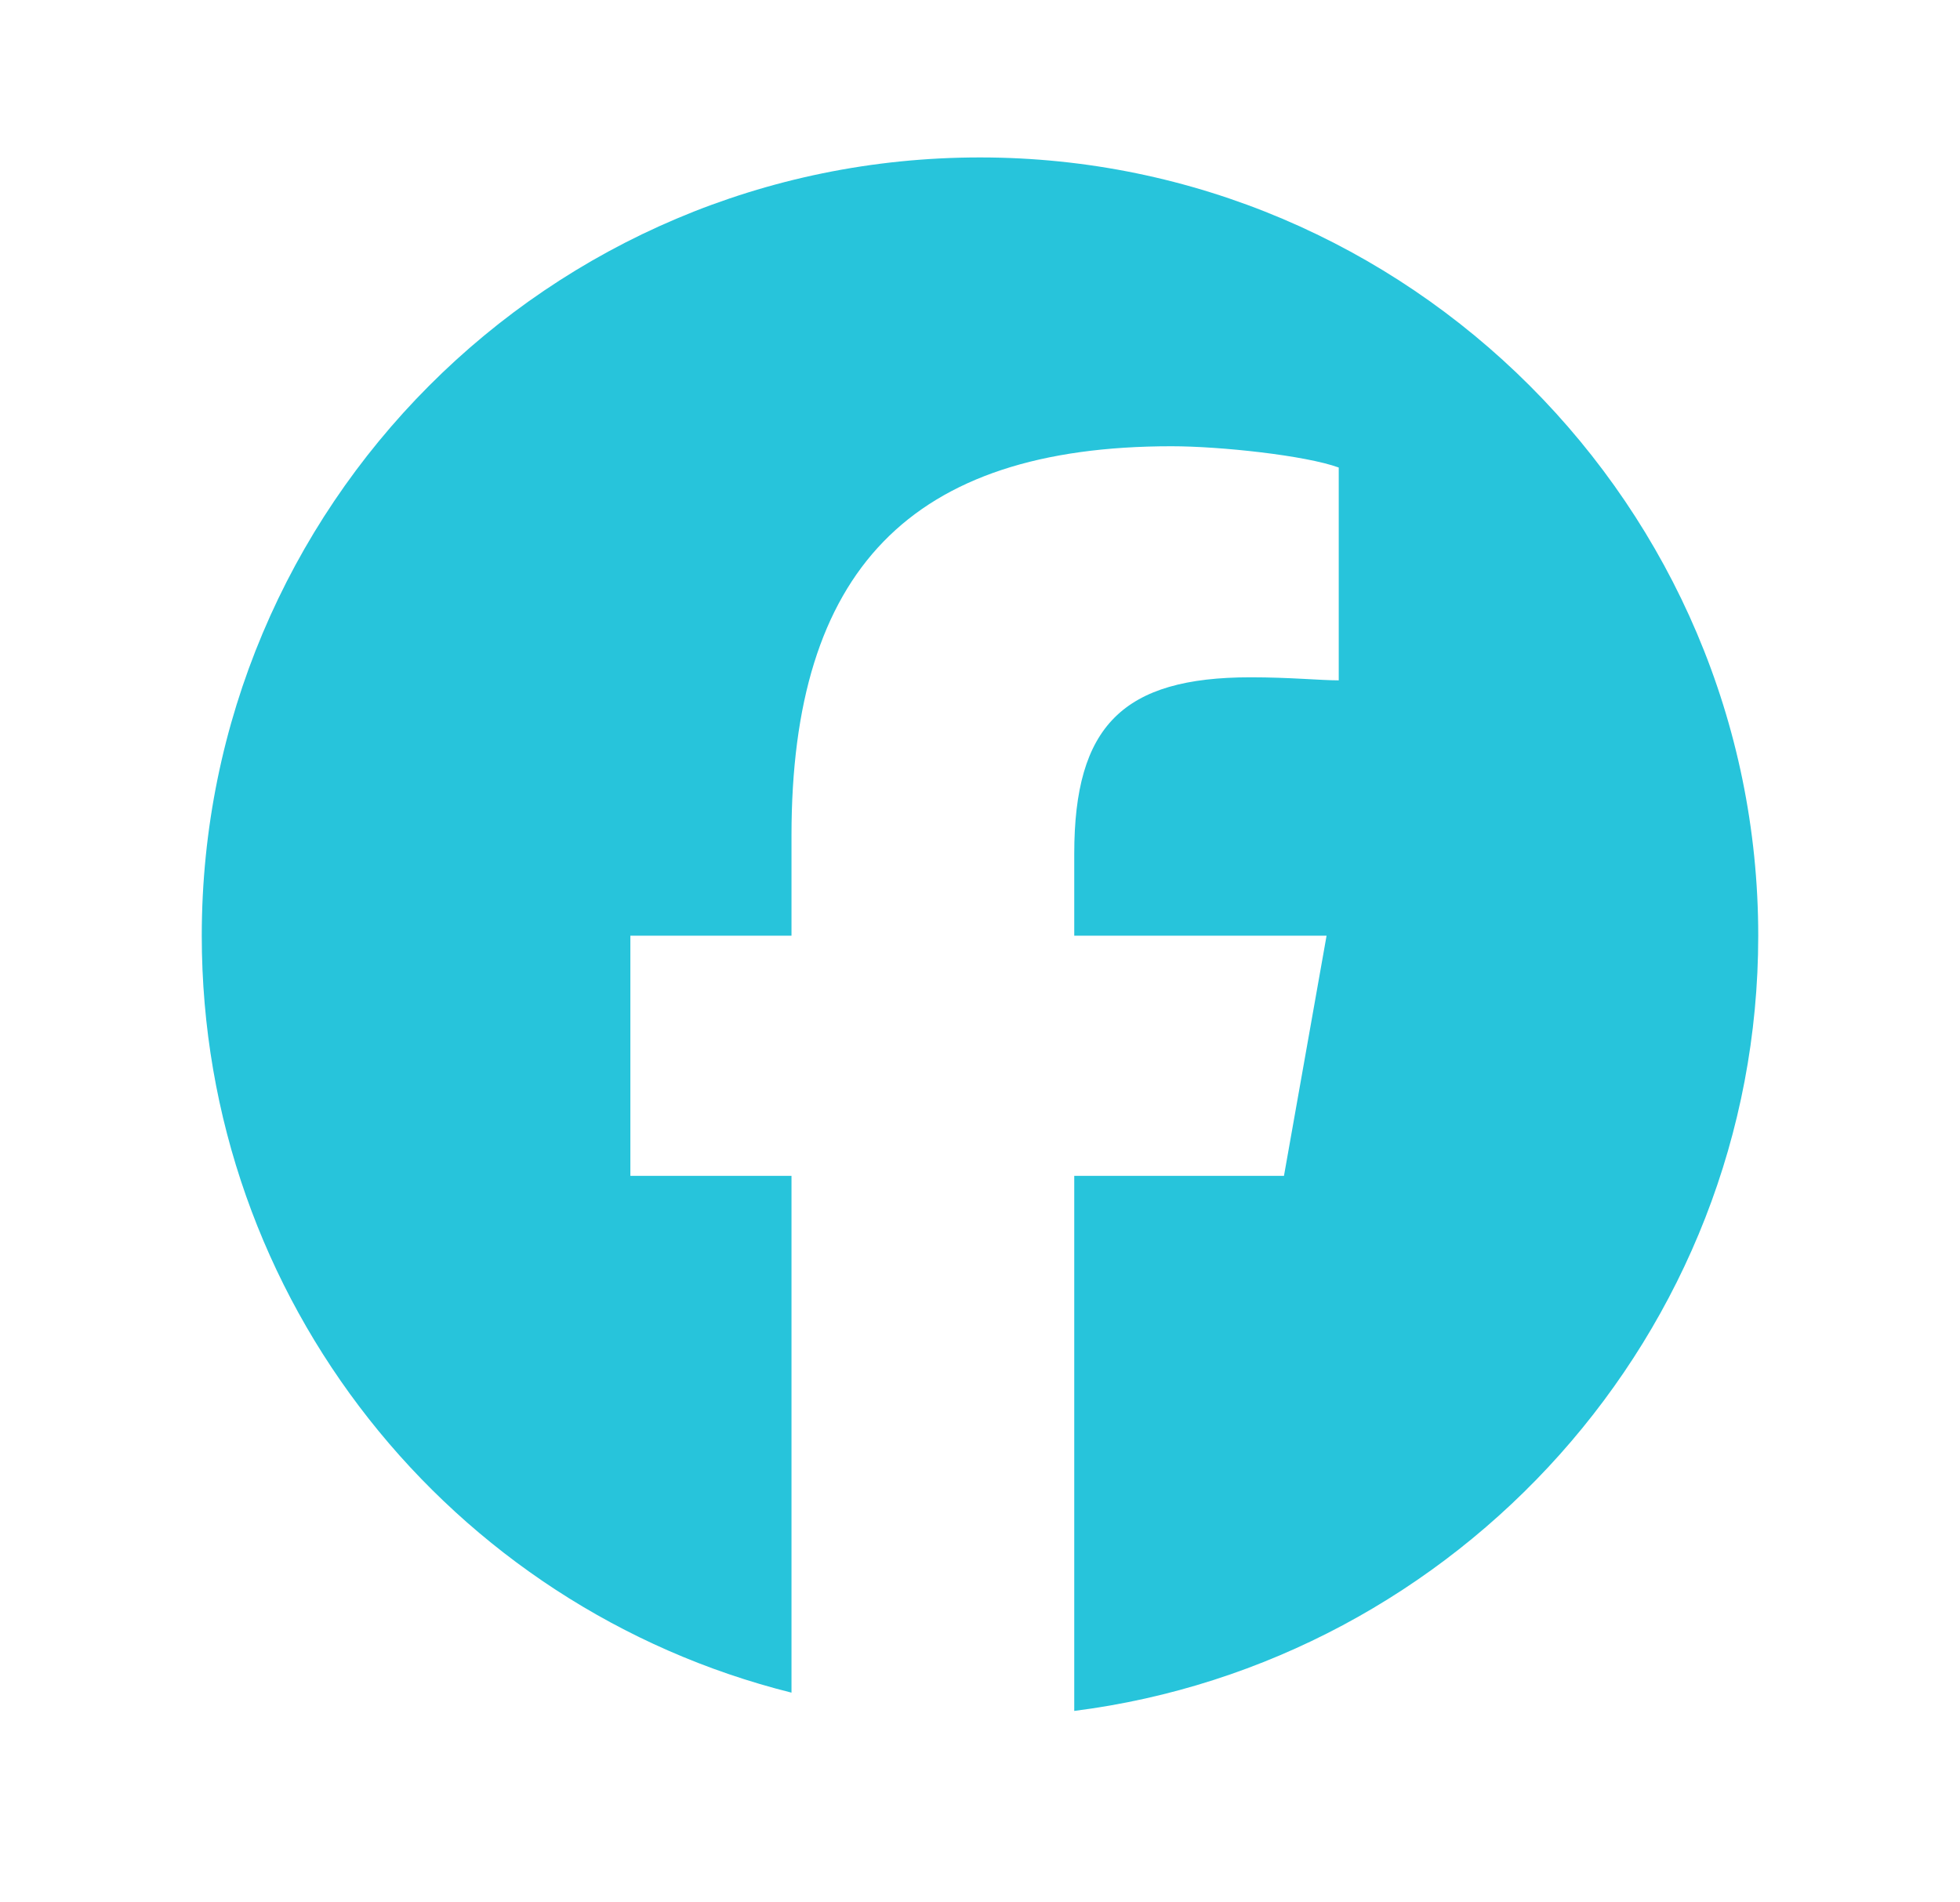
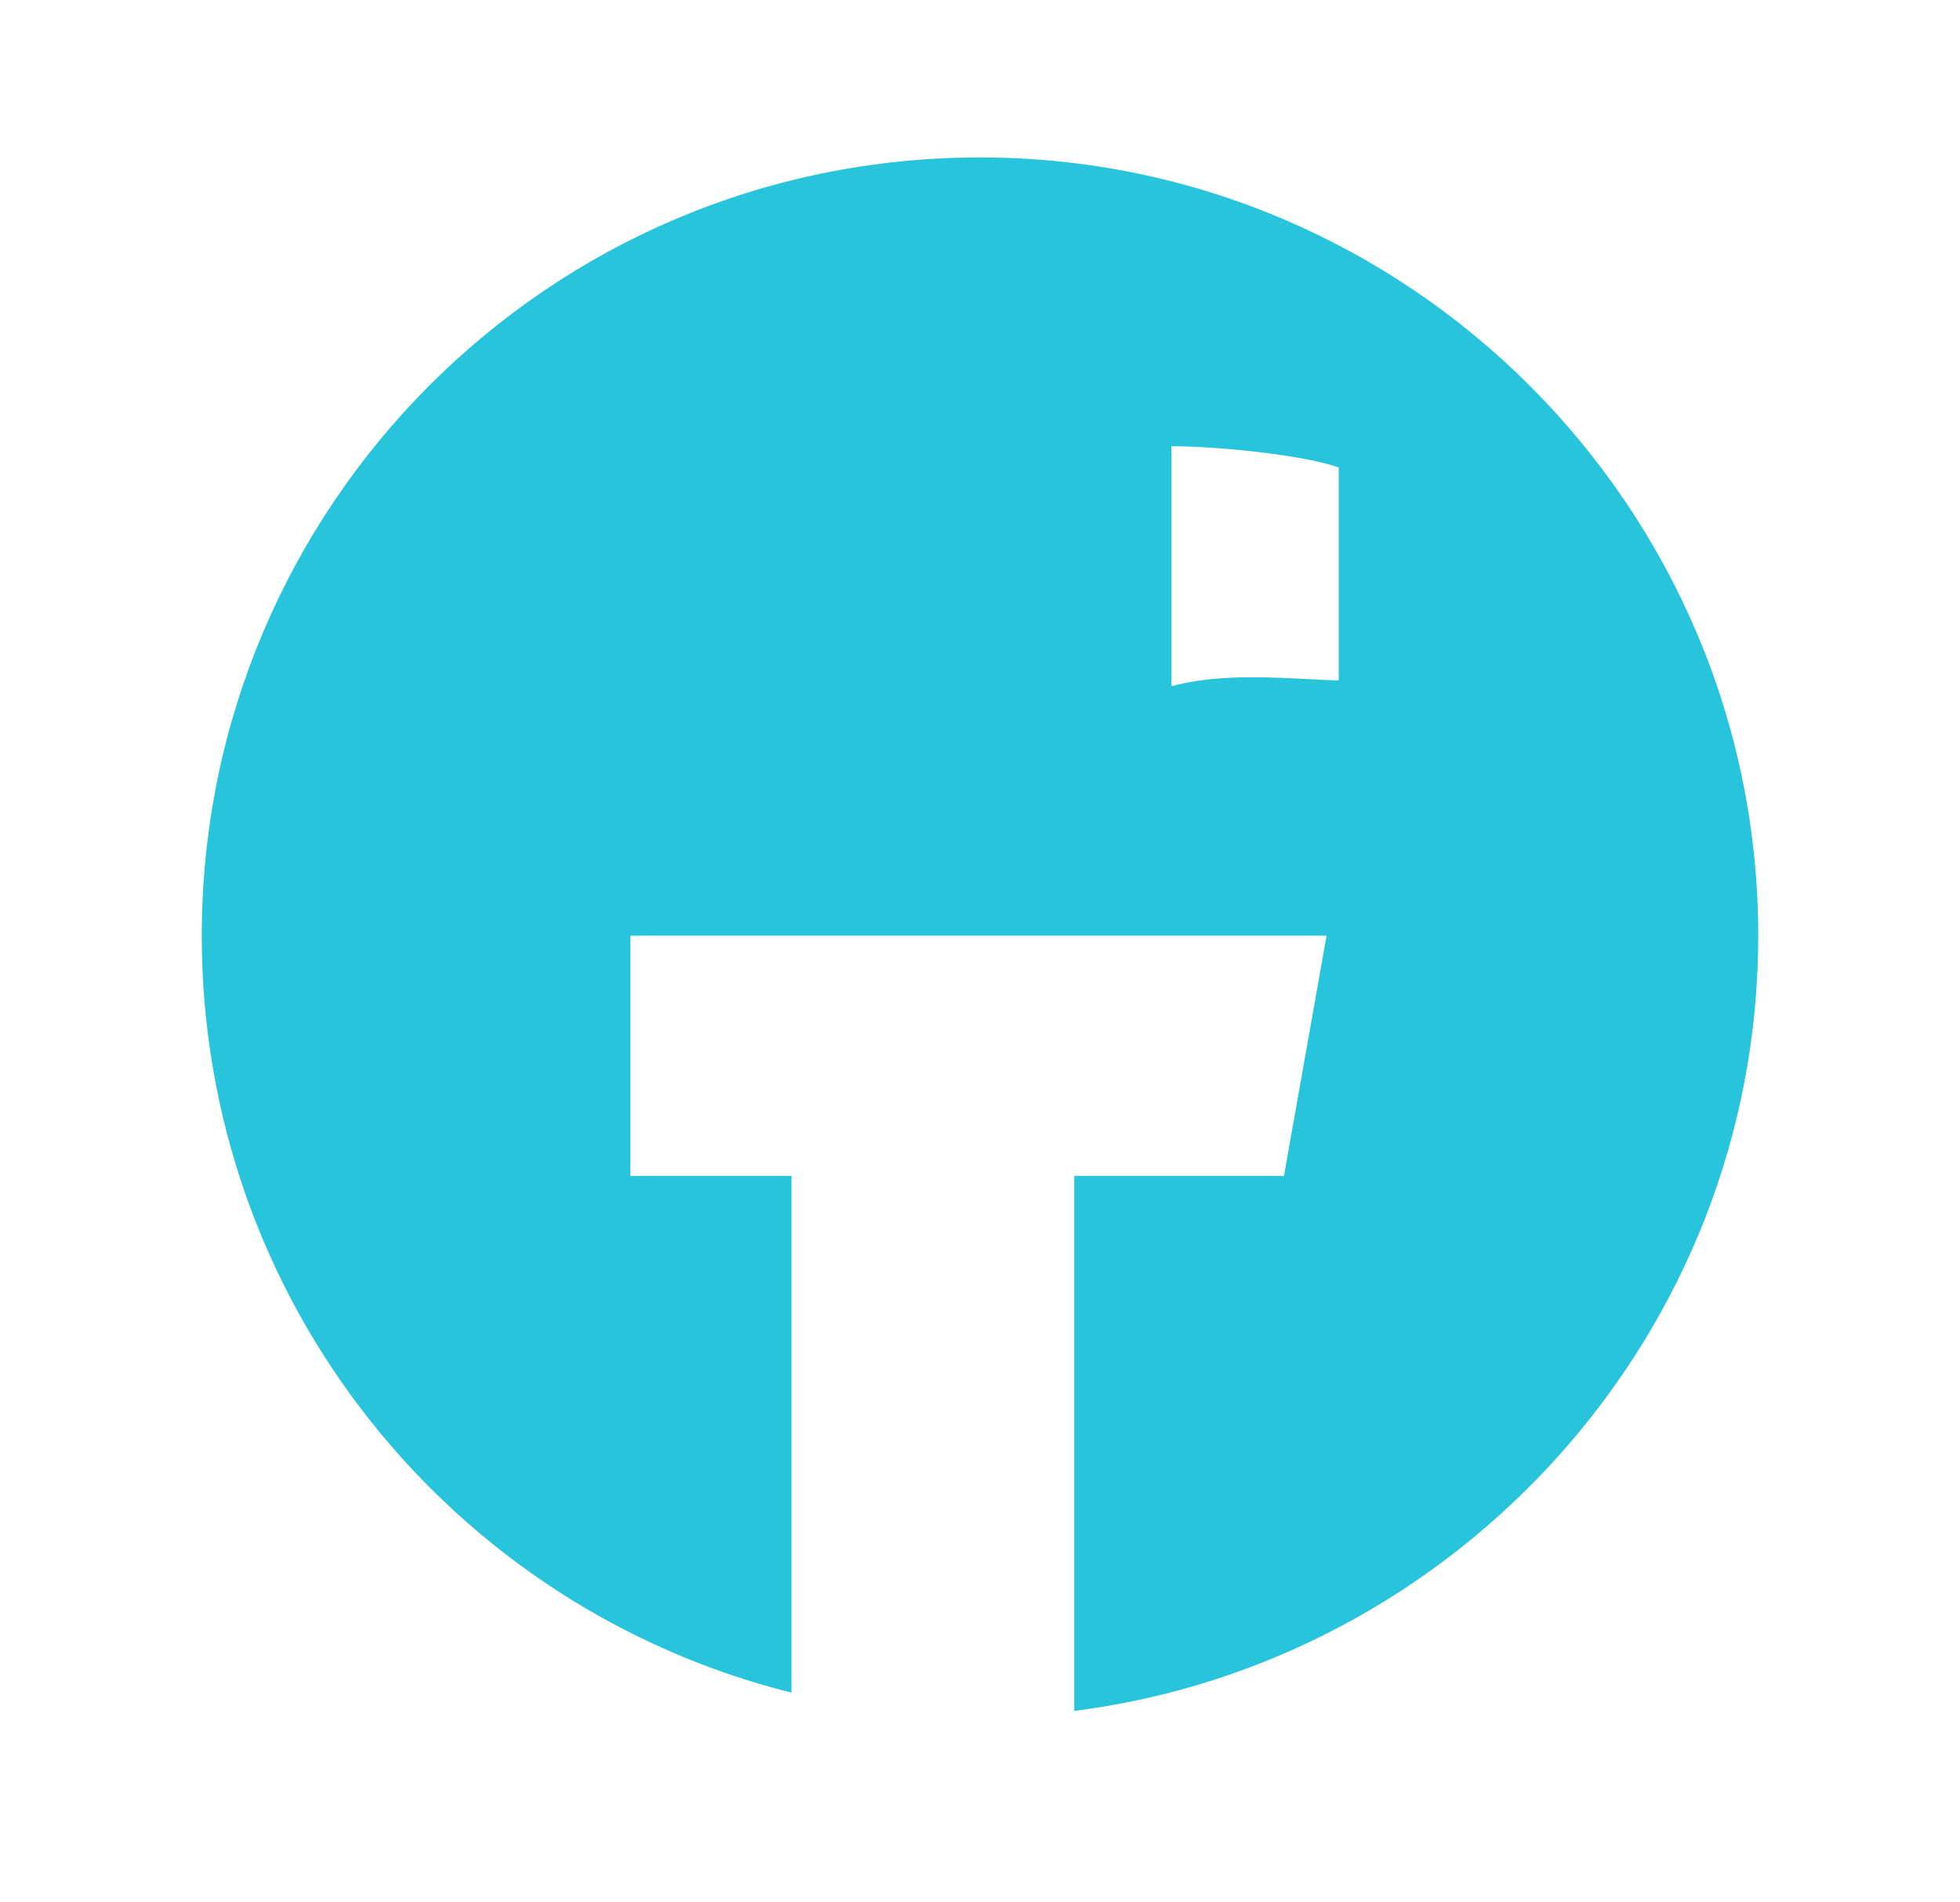
<svg xmlns="http://www.w3.org/2000/svg" width="34" height="33" viewBox="0 0 34 33" fill="none">
  <g id="Image [social-icon]">
-     <path id="Vector" d="M30.5 16.231C30.5 23.14 25.279 28.835 18.635 29.679V20.397H22.273L23.012 16.231H18.635V14.808C18.635 12.593 19.479 11.749 21.693 11.749C22.379 11.749 22.906 11.802 23.223 11.802V8.11C22.643 7.899 21.166 7.741 20.322 7.741C15.787 7.741 13.73 9.903 13.73 14.491V16.231H10.935V20.397H13.73V29.362C7.824 27.886 3.5 22.559 3.5 16.231C3.5 8.796 9.512 2.731 17 2.731C24.436 2.731 30.5 8.796 30.5 16.231Z" fill="#27C4DB" />
+     <path id="Vector" d="M30.5 16.231C30.5 23.14 25.279 28.835 18.635 29.679V20.397H22.273L23.012 16.231H18.635V14.808C18.635 12.593 19.479 11.749 21.693 11.749C22.379 11.749 22.906 11.802 23.223 11.802V8.11C22.643 7.899 21.166 7.741 20.322 7.741V16.231H10.935V20.397H13.73V29.362C7.824 27.886 3.5 22.559 3.5 16.231C3.5 8.796 9.512 2.731 17 2.731C24.436 2.731 30.5 8.796 30.5 16.231Z" fill="#27C4DB" />
  </g>
</svg>